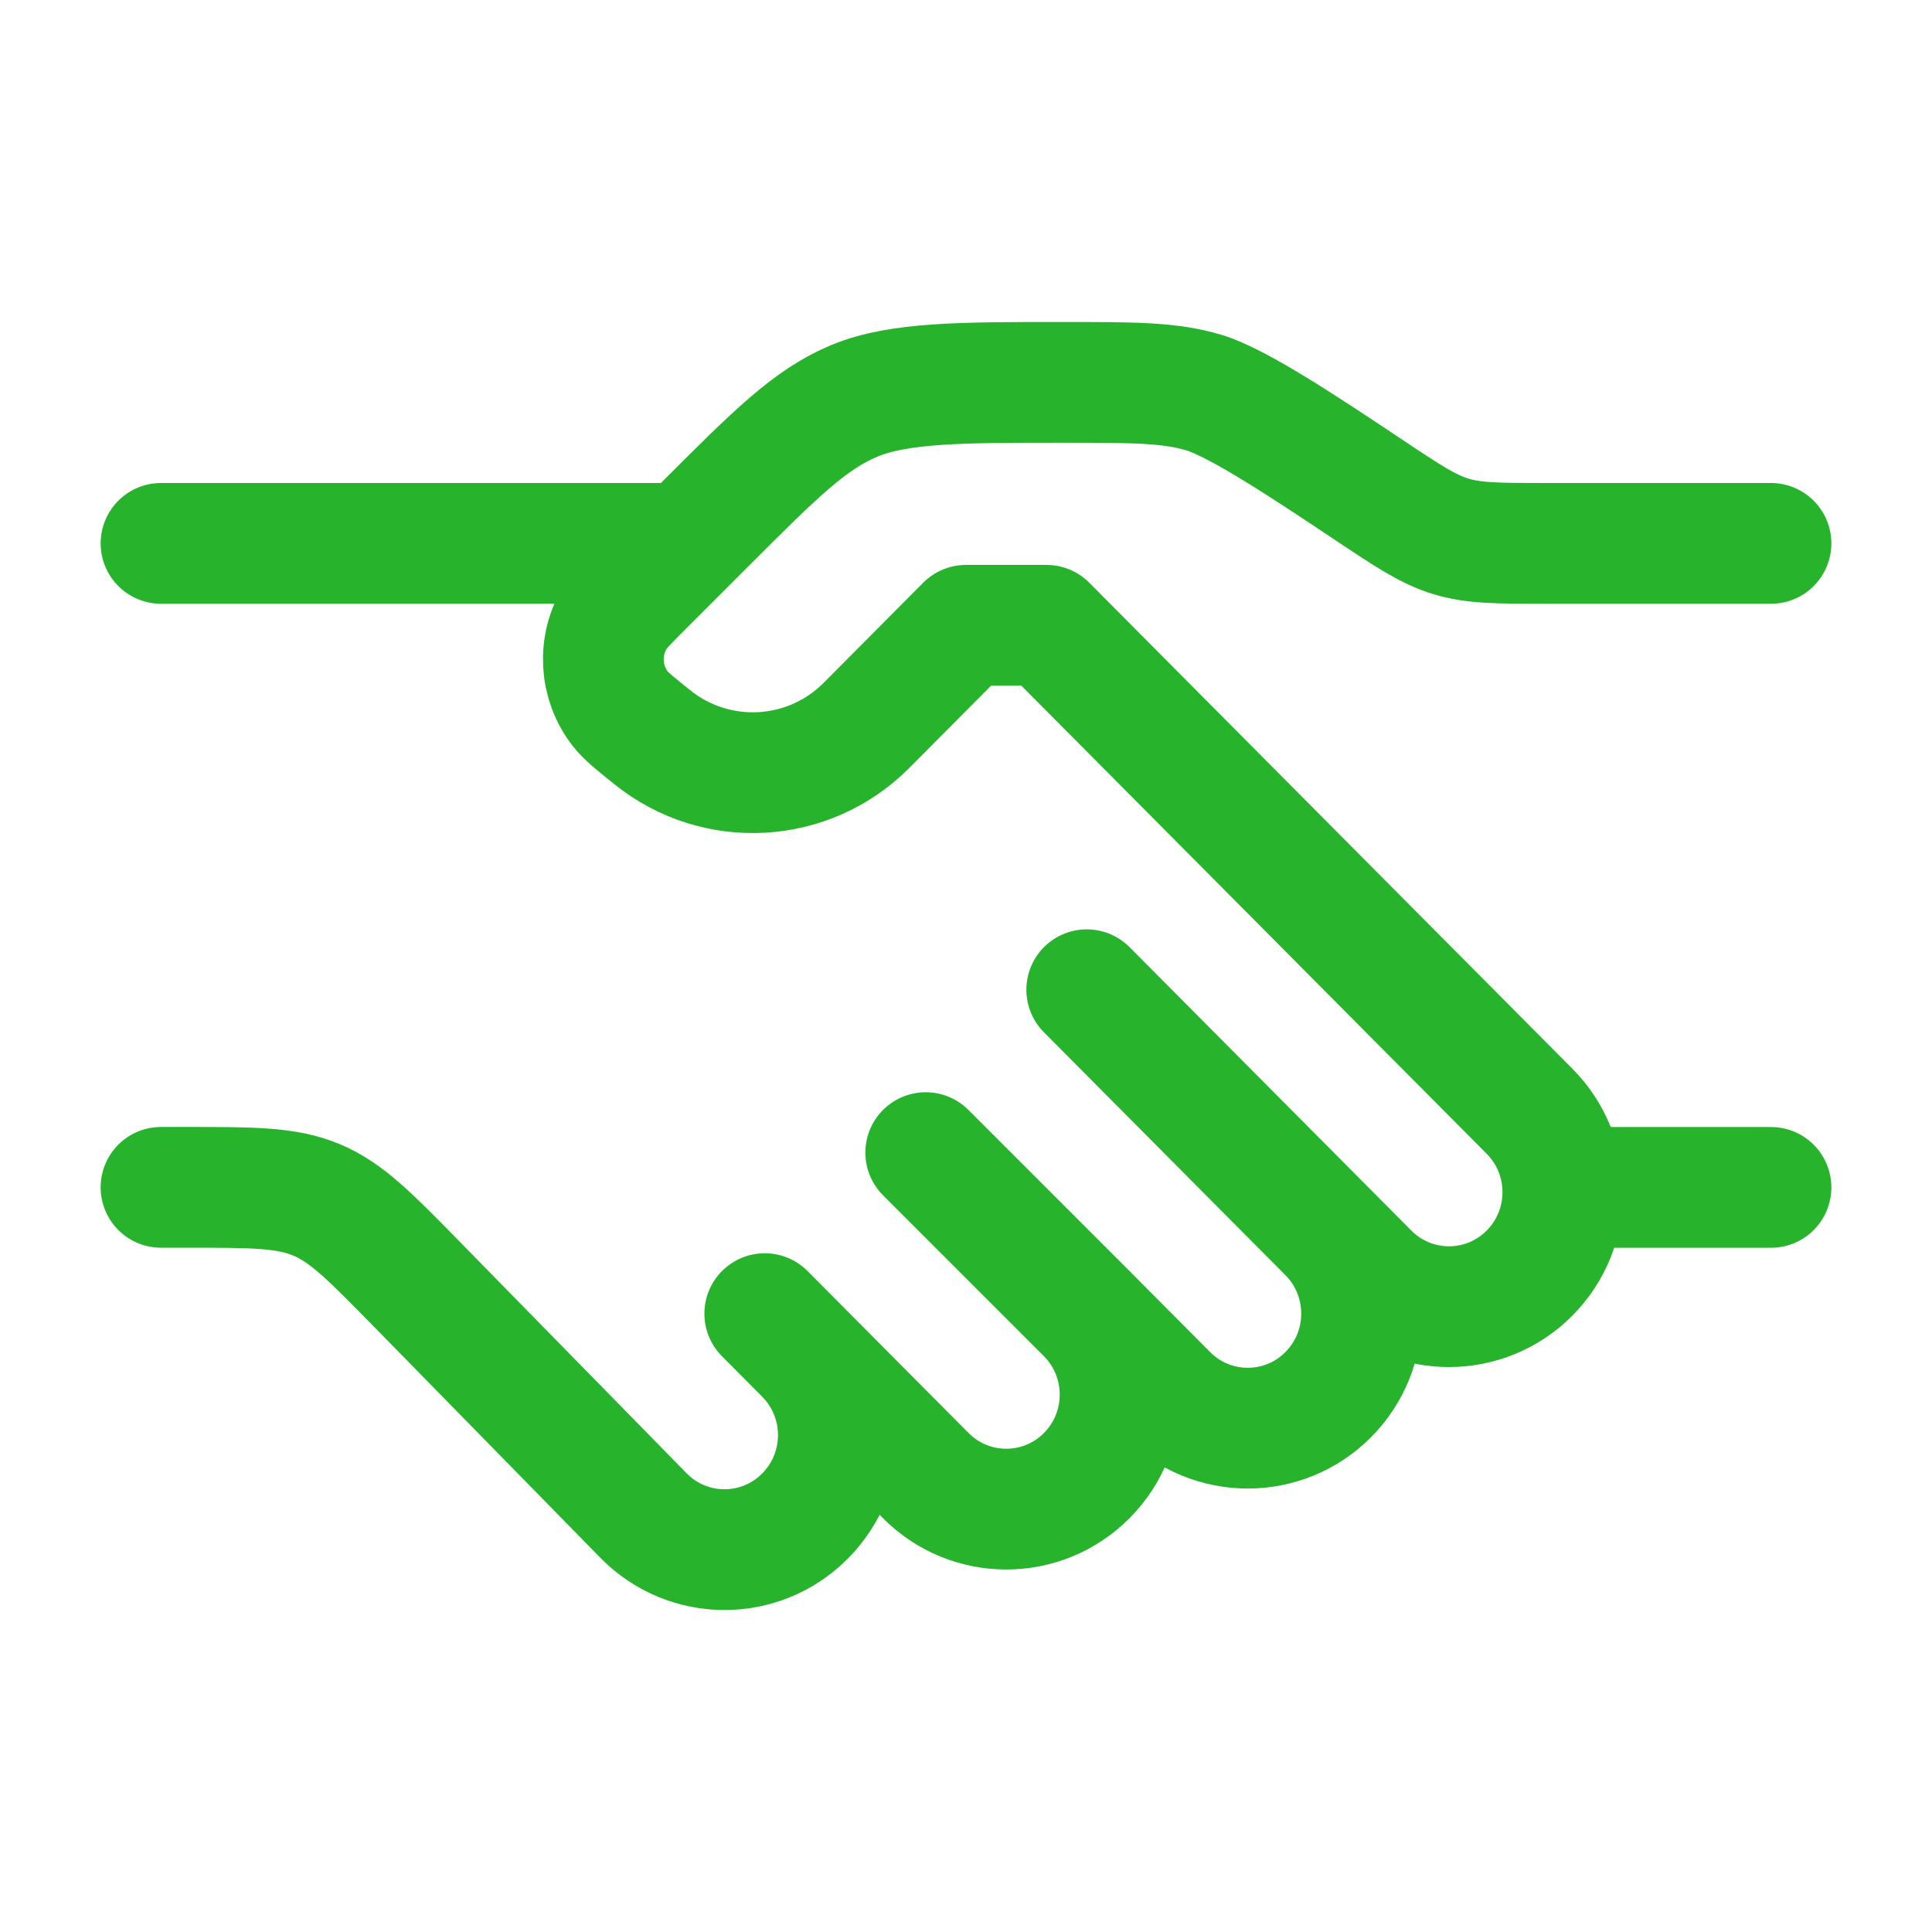
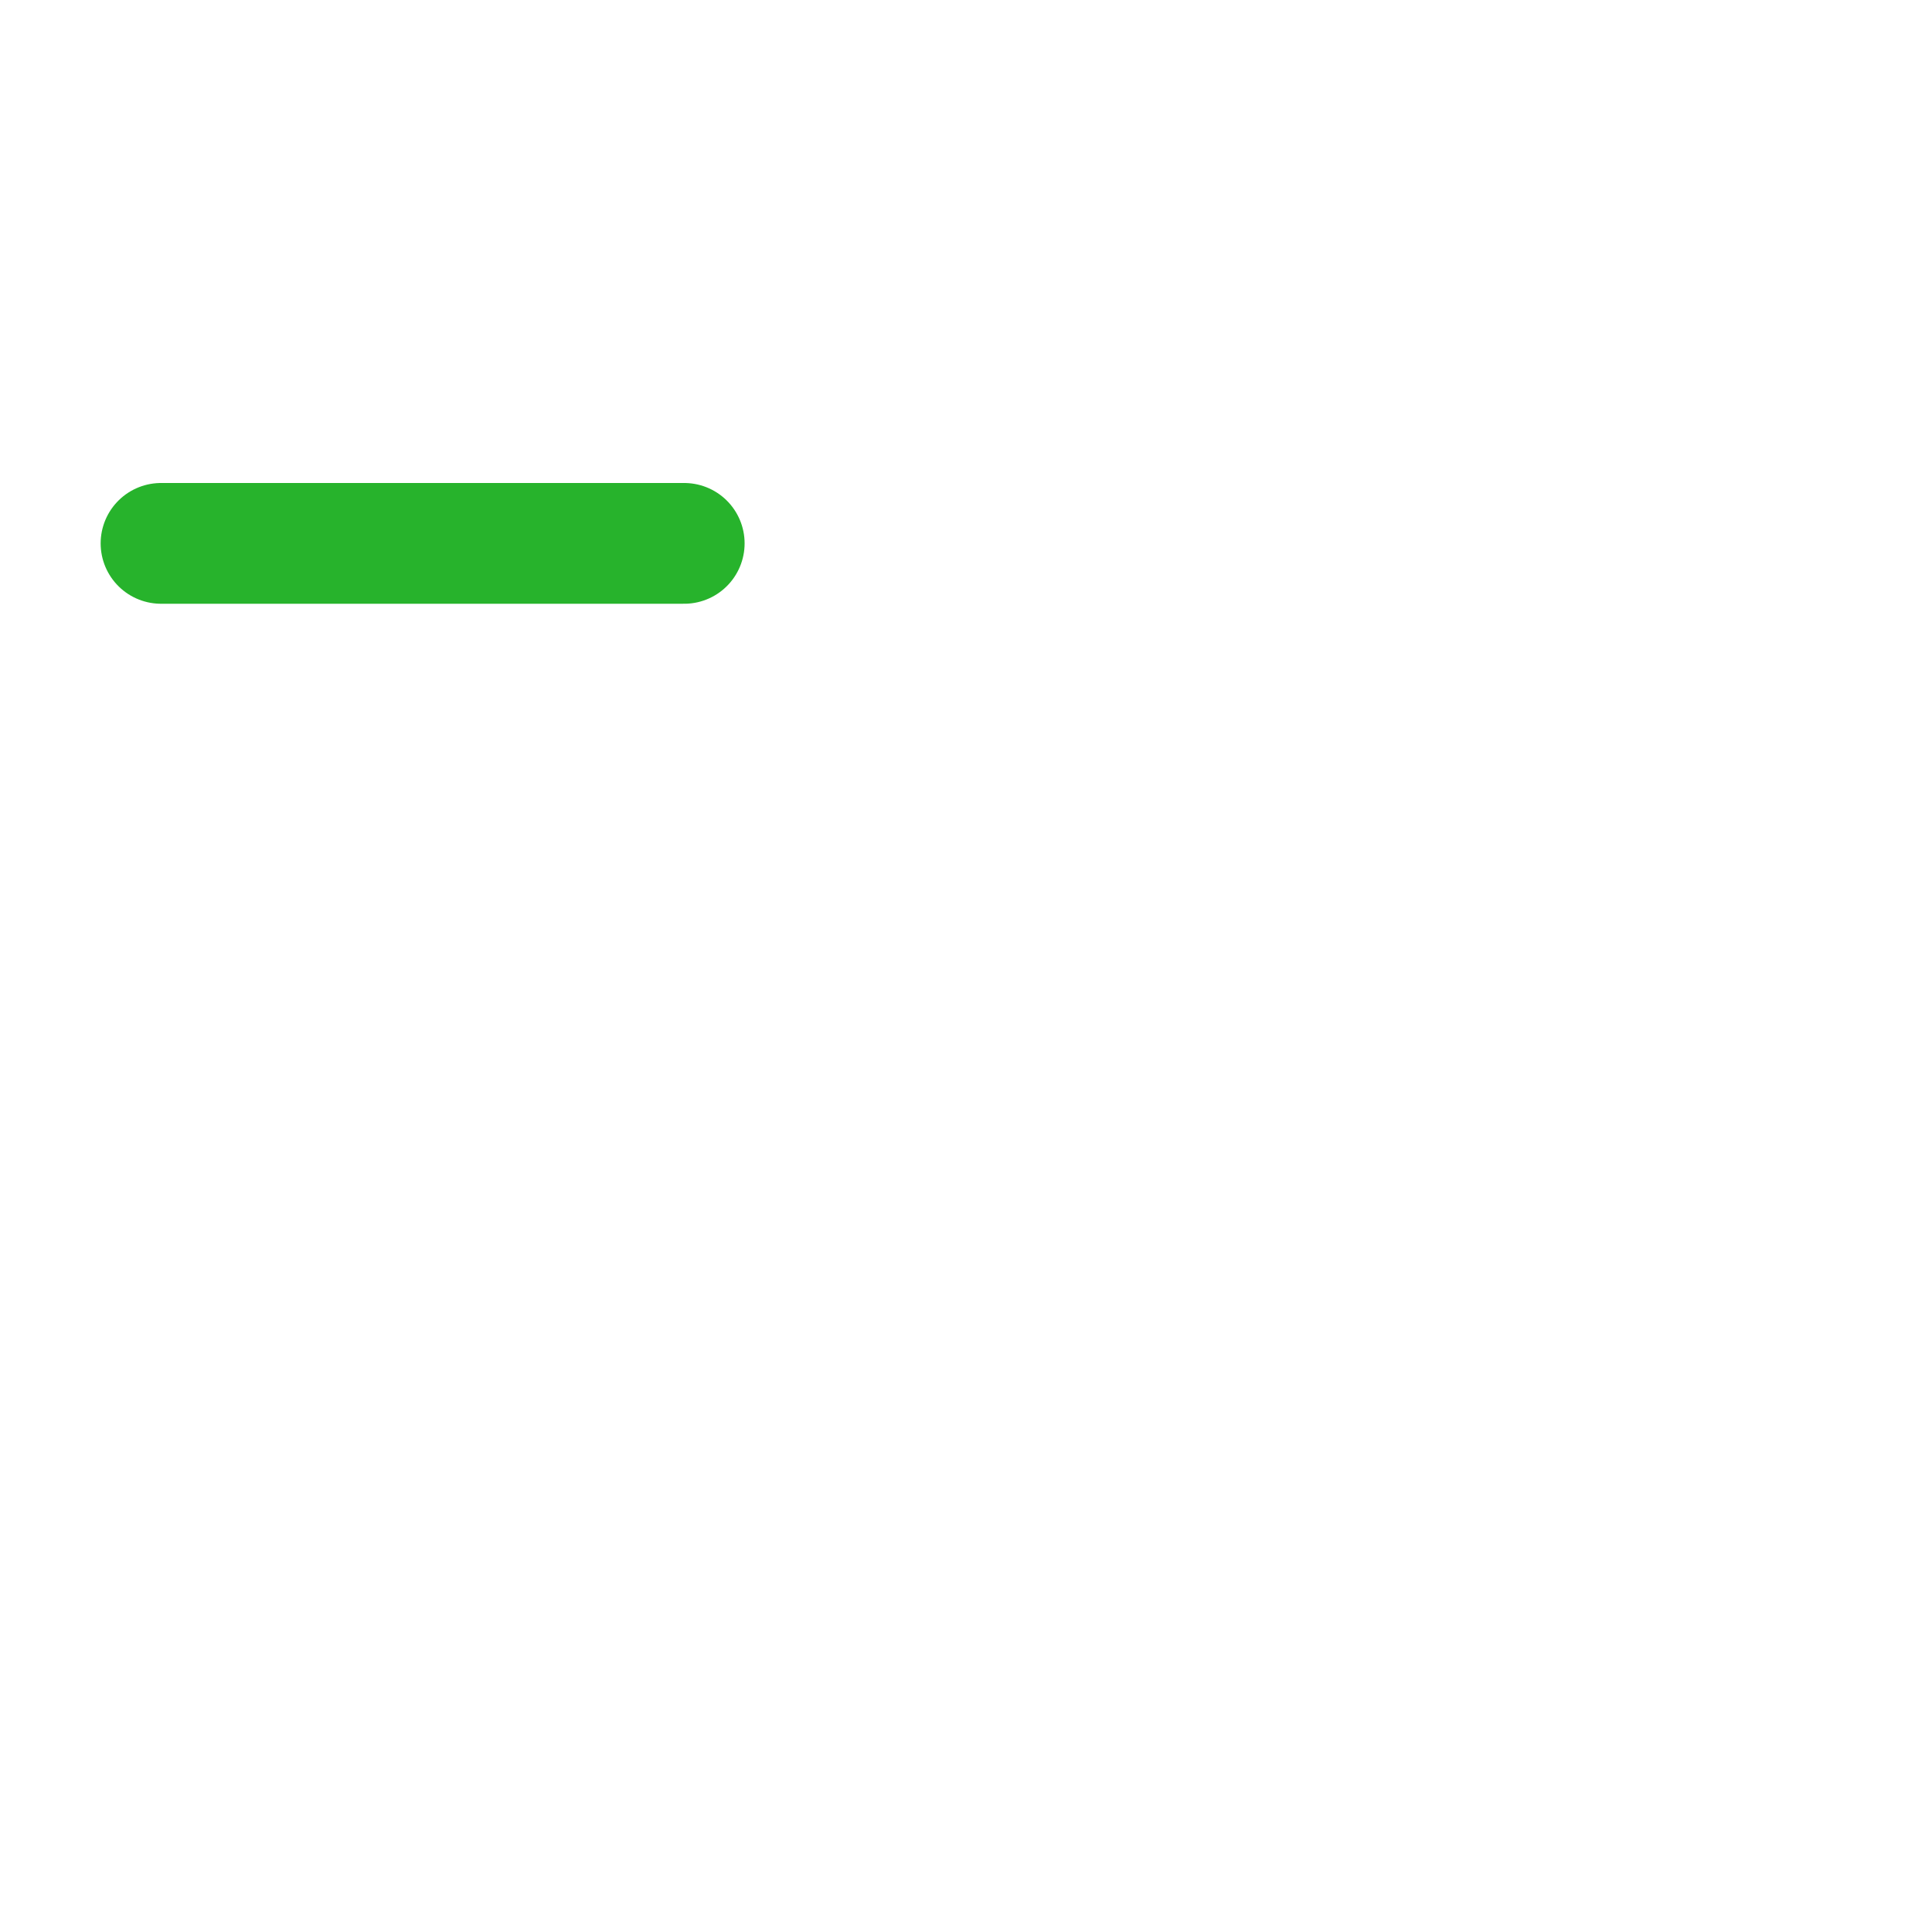
<svg xmlns="http://www.w3.org/2000/svg" width="32" height="32" viewBox="0 0 32 32" fill="none">
-   <path d="M29.333 9H25.615C24.813 9 24.413 9 24.035 8.885C23.657 8.771 23.323 8.549 22.656 8.104C21.656 7.437 20.515 6.677 19.948 6.505C19.381 6.333 18.78 6.333 17.578 6.333C15.943 6.333 14.889 6.333 14.154 6.638C13.419 6.942 12.841 7.52 11.685 8.676L10.667 9.694C10.407 9.954 10.276 10.085 10.196 10.213C9.898 10.69 9.931 11.303 10.278 11.745C10.372 11.864 10.516 11.979 10.803 12.21C11.864 13.064 13.394 12.979 14.354 12.012L16 10.357H17.333L25.333 18.405C26.07 19.145 26.07 20.346 25.333 21.087C24.597 21.828 23.403 21.828 22.667 21.087L22 20.416M22 20.416L18 16.393M22 20.416C22.736 21.157 22.736 22.358 22 23.099C21.264 23.84 20.07 23.84 19.333 23.099L18 21.758M18 21.758C18.736 22.498 18.736 23.7 18 24.44C17.264 25.181 16.07 25.181 15.333 24.44L13.333 22.428M18 21.758L15.333 19.091M13.333 22.428L12.667 21.758M13.333 22.428C14.07 23.169 14.07 24.37 13.333 25.111C12.597 25.852 11.403 25.852 10.667 25.111L6.902 21.268C6.128 20.478 5.741 20.083 5.246 19.875C4.75 19.666 4.197 19.666 3.092 19.666H2.667" stroke="#27B32C" stroke-width="2" stroke-linecap="round" stroke-linejoin="round" />
-   <path d="M29.333 19.667H26" stroke="#27B32C" stroke-width="2" stroke-linecap="round" />
  <path d="M11.333 9H2.667" stroke="#27B32C" stroke-width="2" stroke-linecap="round" />
</svg>